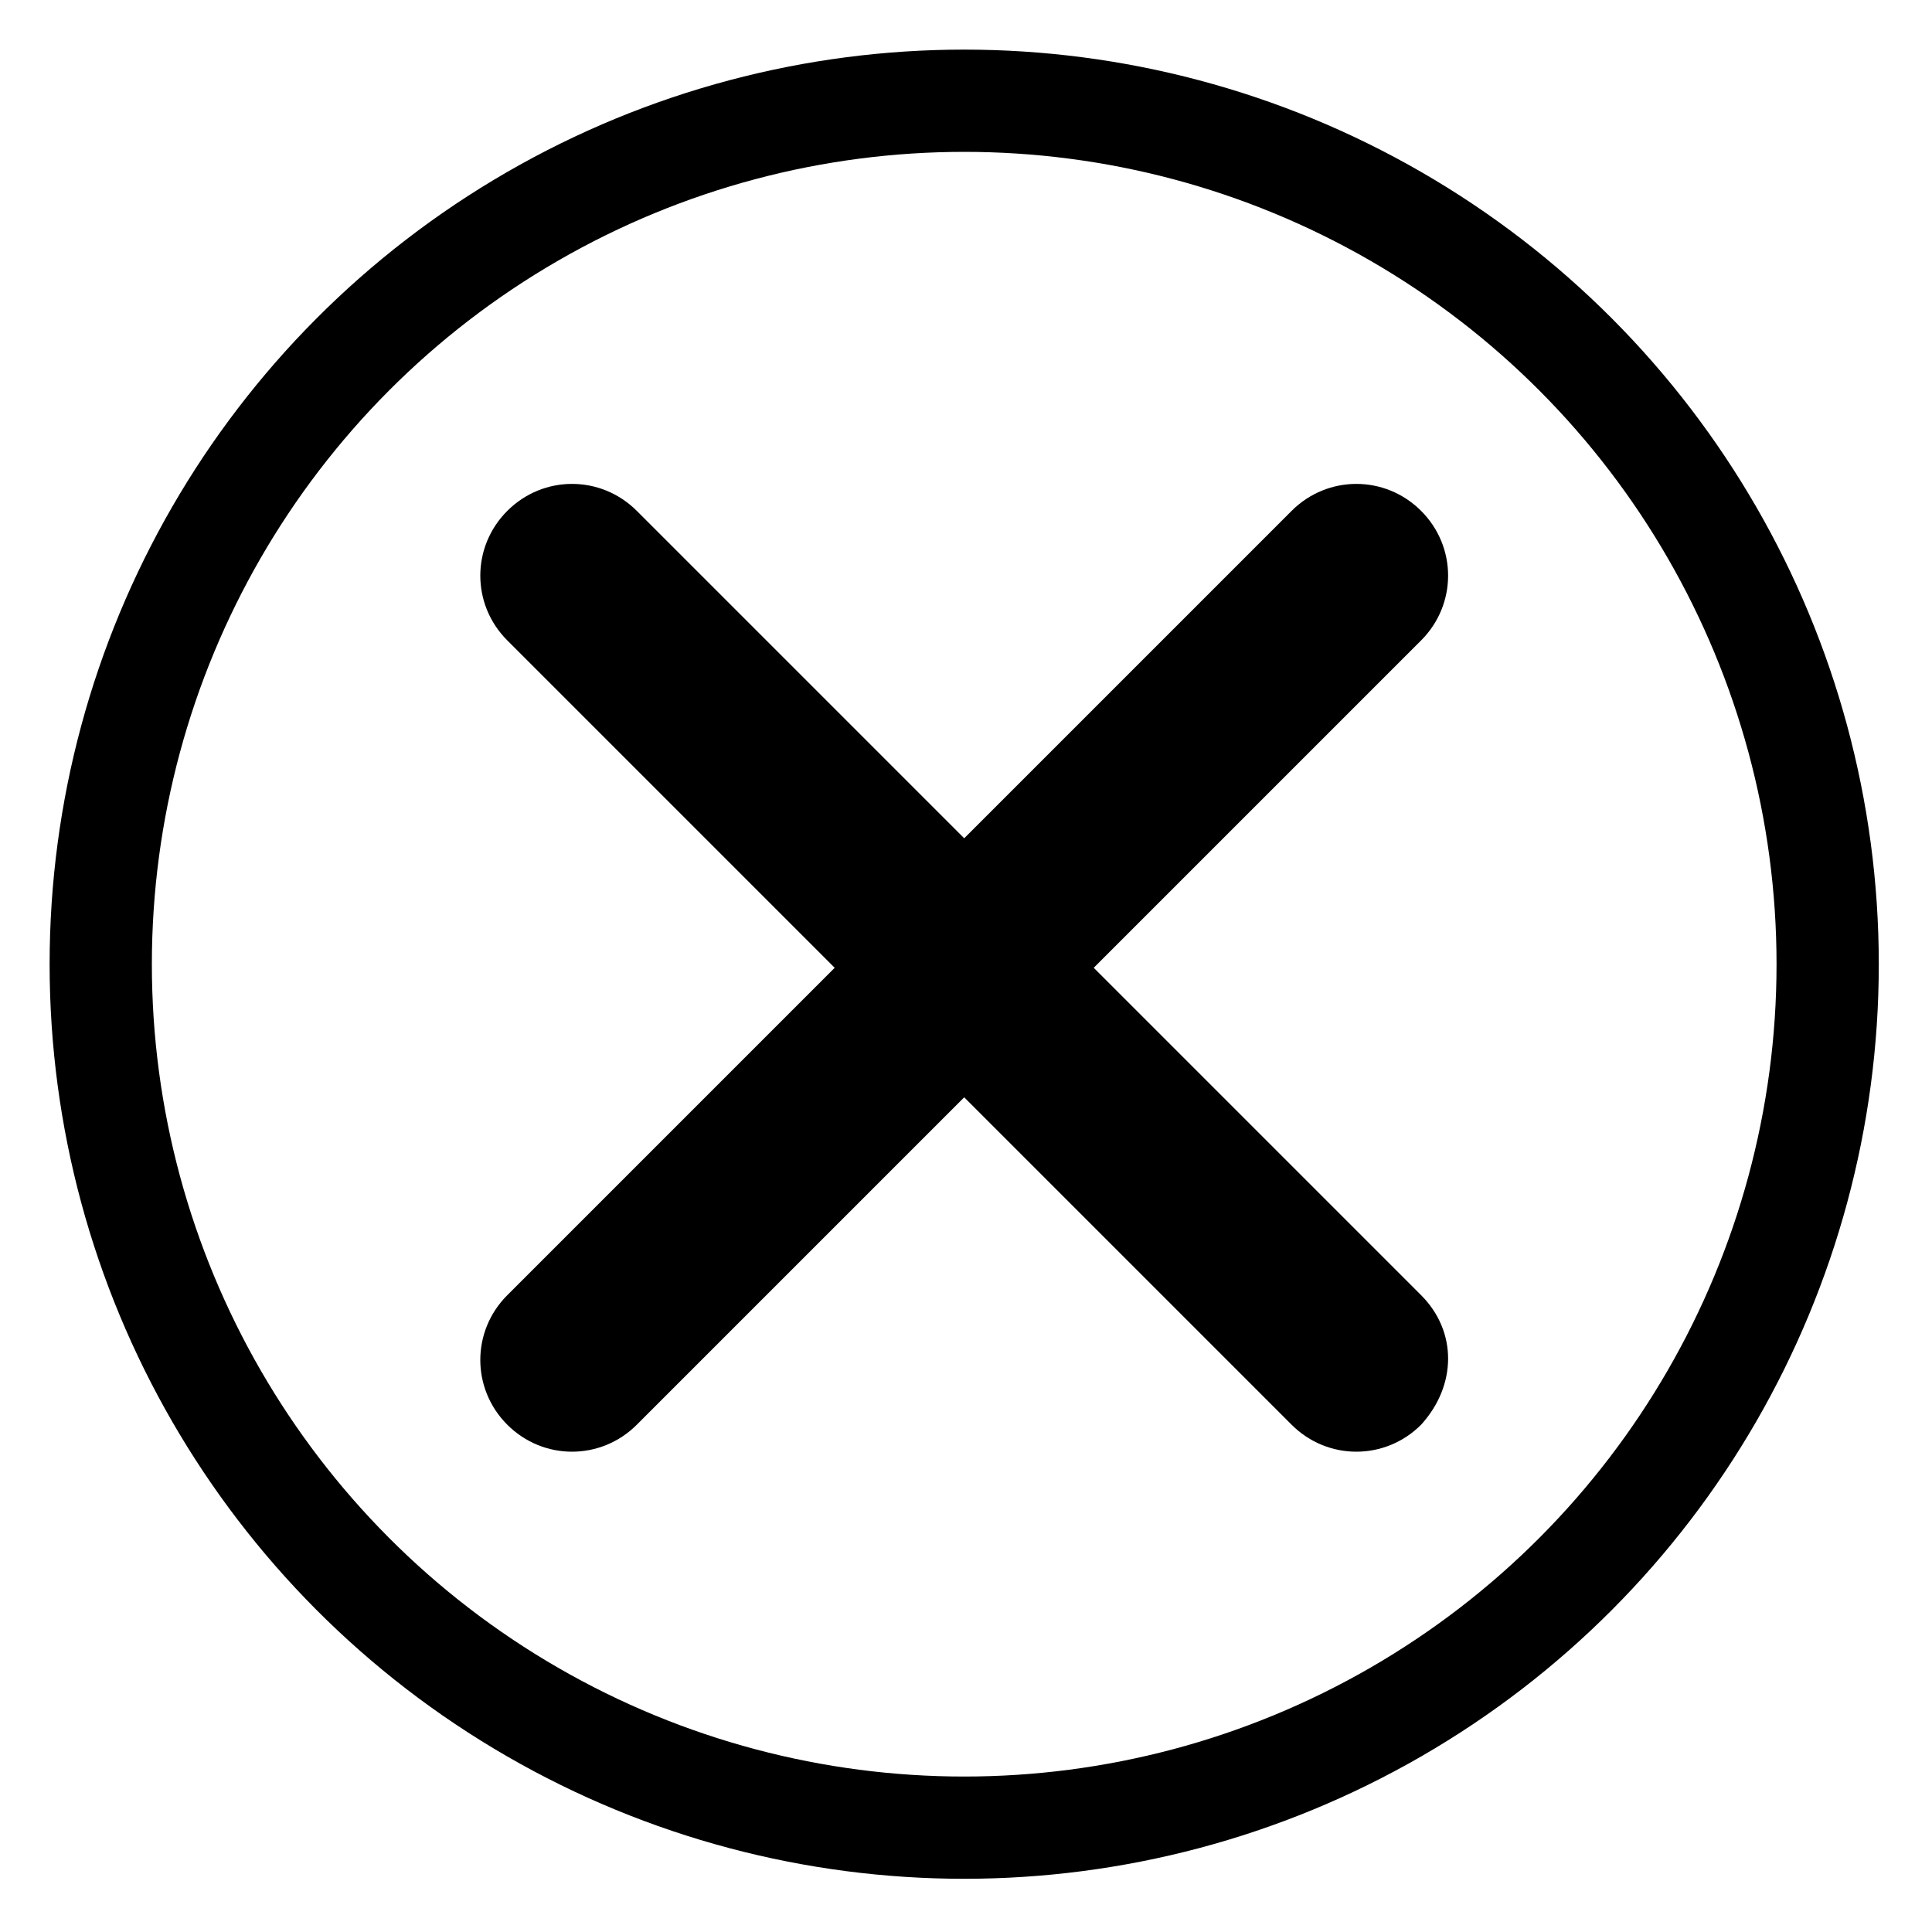
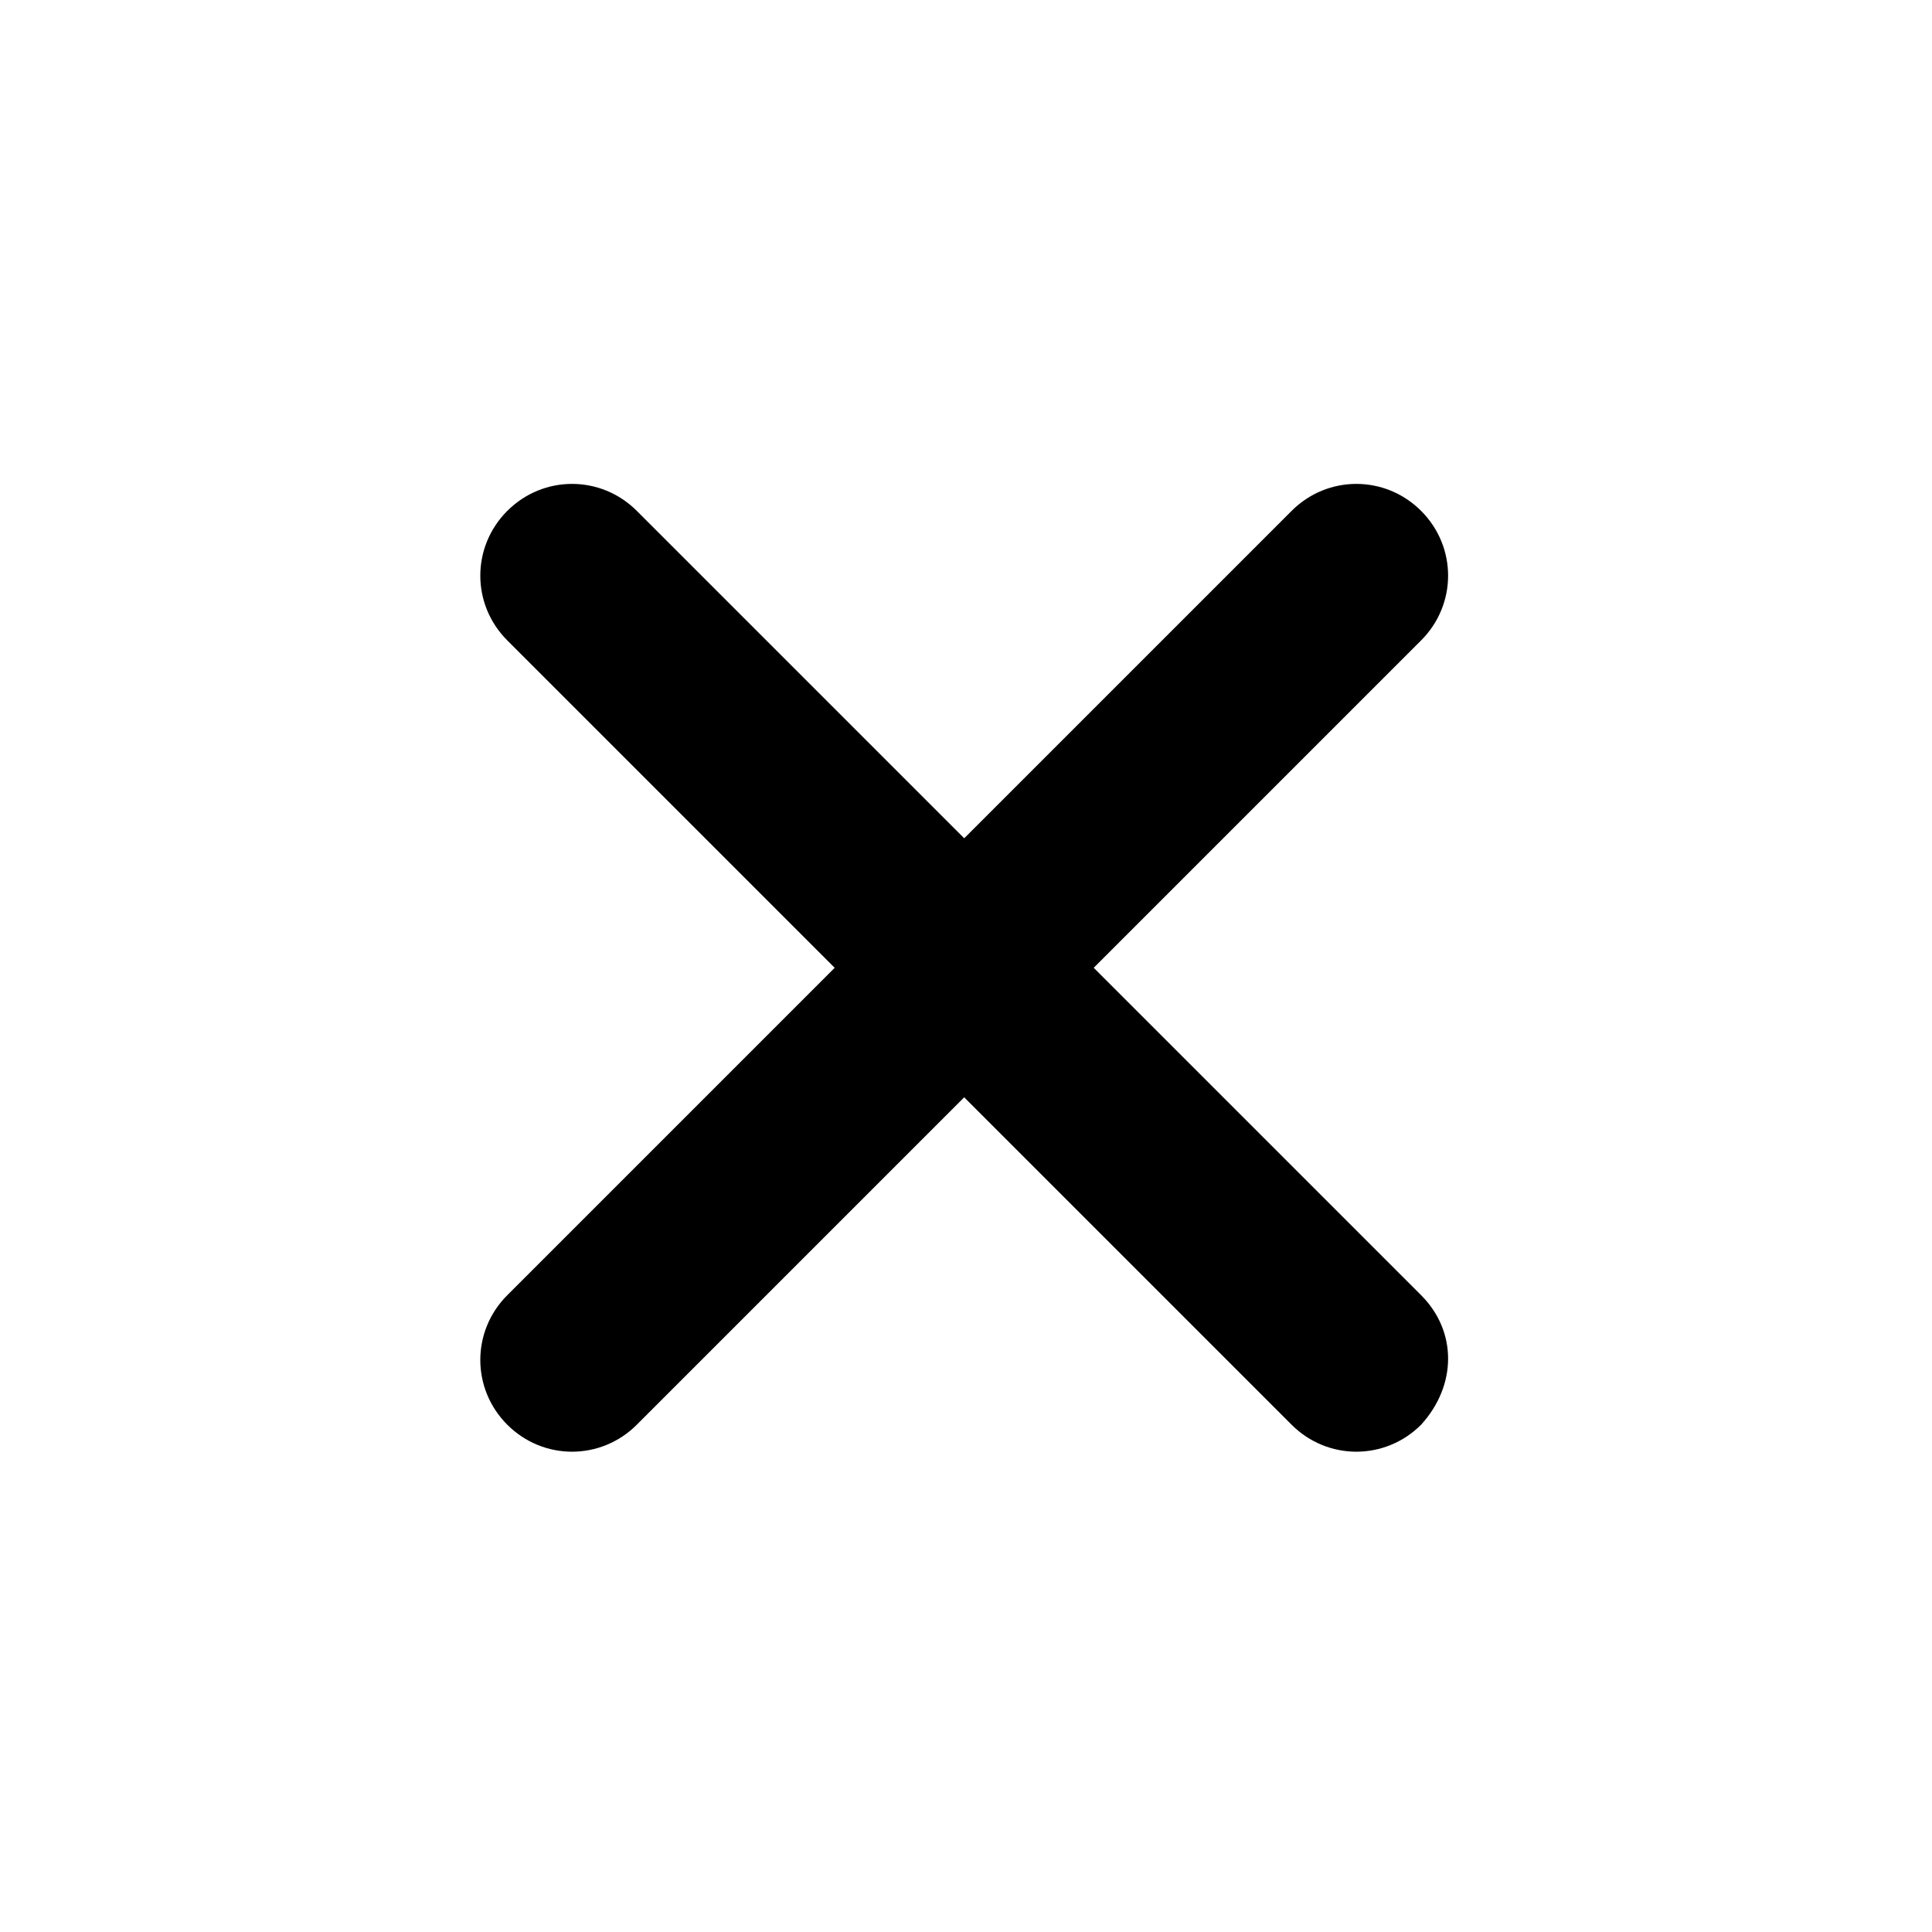
<svg xmlns="http://www.w3.org/2000/svg" version="1.1" id="レイヤー_1" x="0px" y="0px" viewBox="0 0 53.7 53.7" style="enable-background:new 0 0 53.7 53.7;" xml:space="preserve">
  <style type="text/css">
	.st0{fill:none;stroke:#000000;stroke-width:2.842;stroke-miterlimit:10;}
</style>
  <path d="M39.5,36l-9.1-9.1l9.1-9.1c1-1,1-2.6,0-3.6s-2.6-1-3.6,0l-9.1,9.1l-9.1-9.1c-1-1-2.6-1-3.6,0s-1,2.6,0,3.6l9.1,9.1L14.1,36  c-1,1-1,2.6,0,3.6s2.6,1,3.6,0l9.1-9.1l9.1,9.1c1,1,2.6,1,3.6,0C40.5,38.5,40.5,37,39.5,36z" />
-   <circle class="st0" cx="26.8" cy="26.8" r="24" />
</svg>